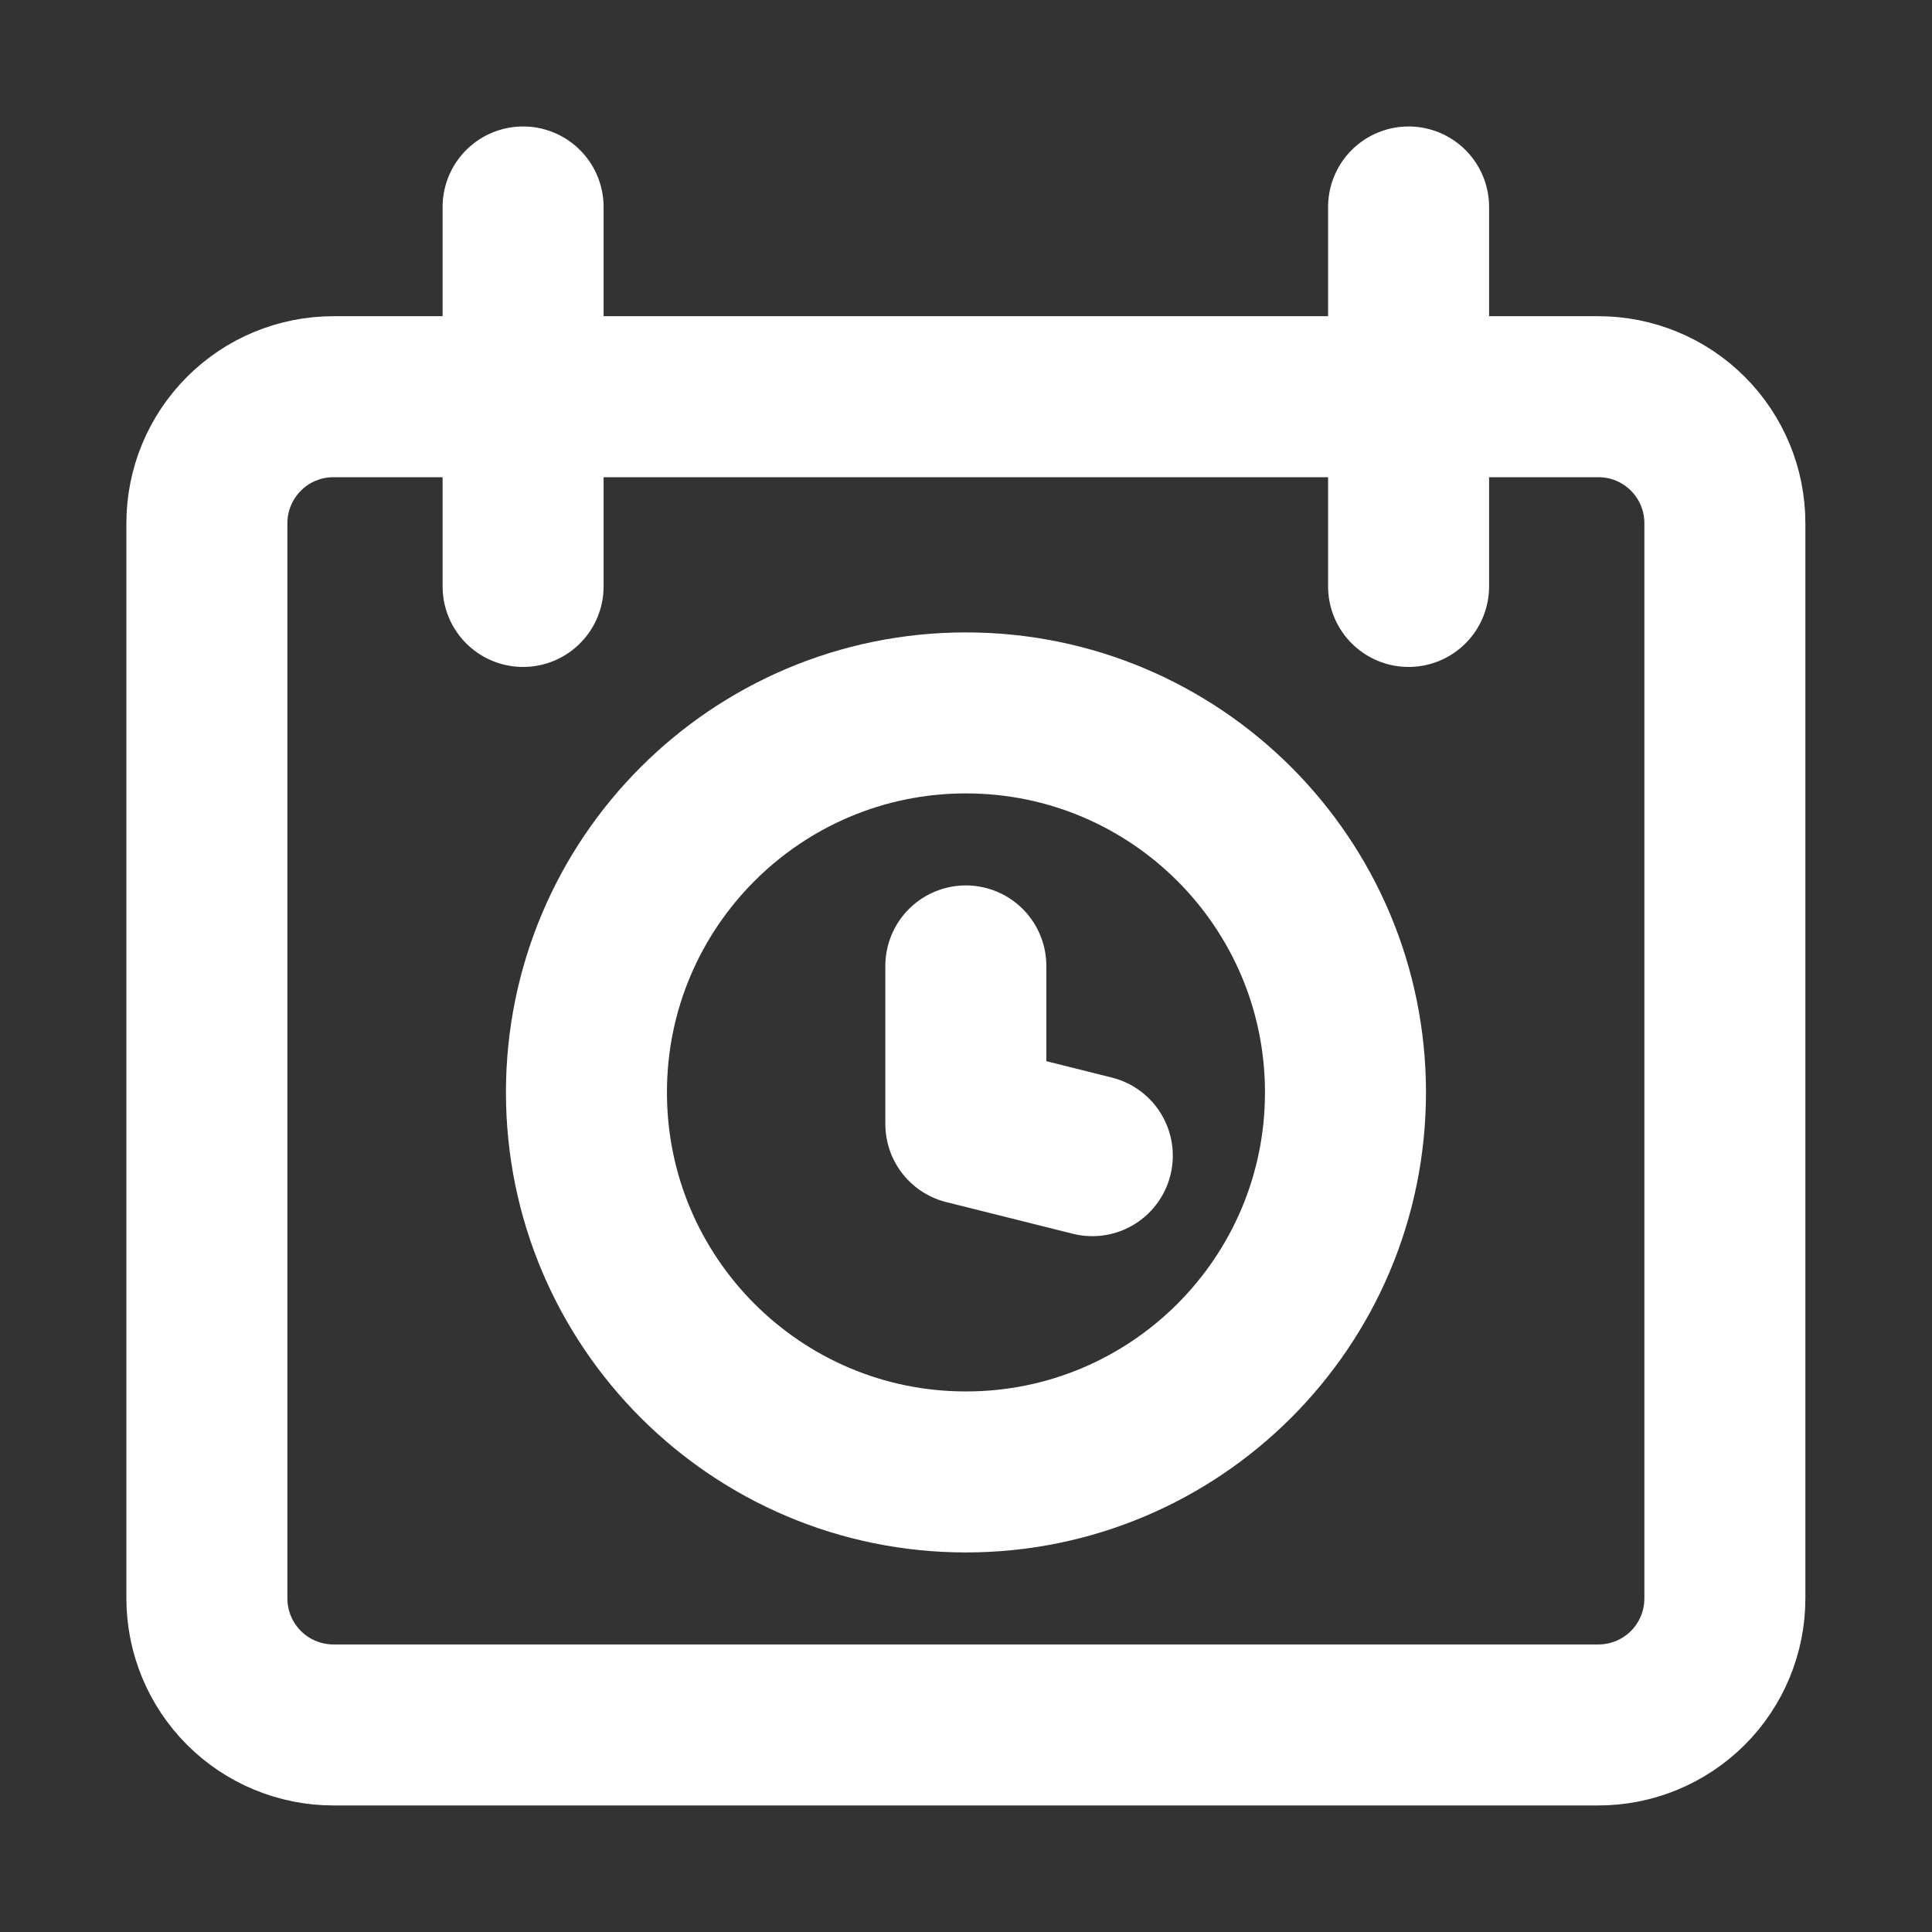
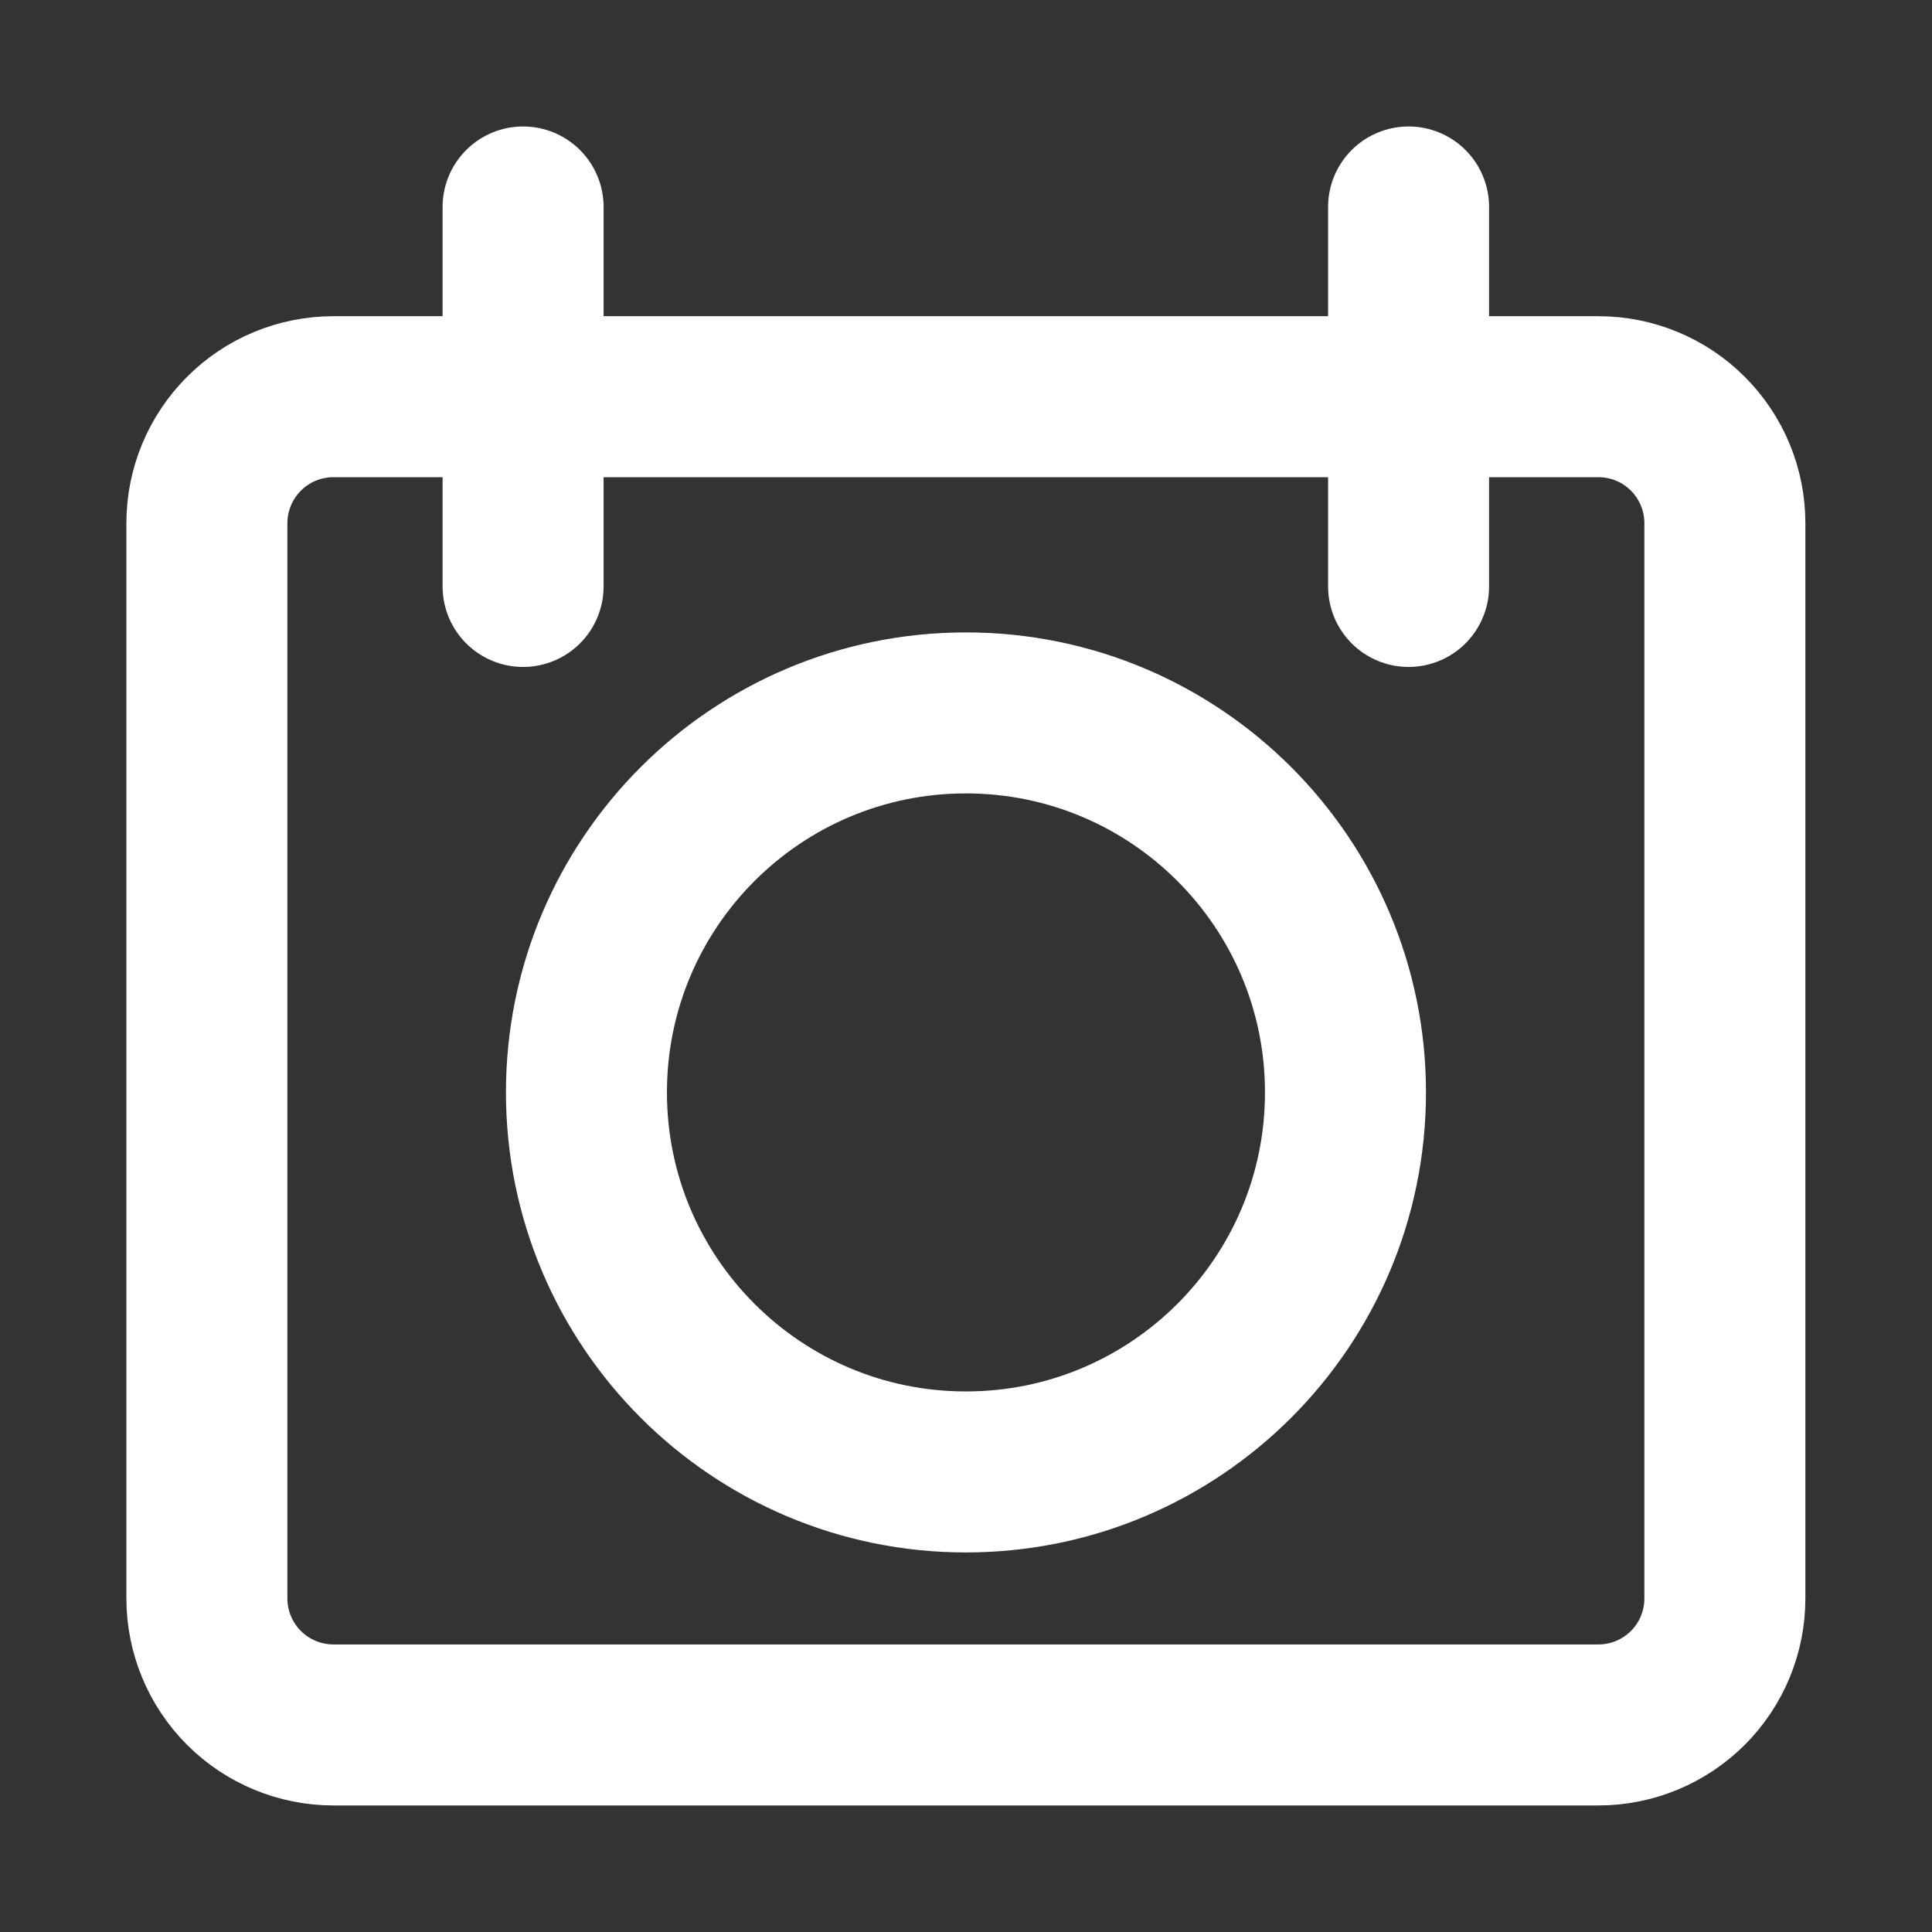
<svg xmlns="http://www.w3.org/2000/svg" width="24" height="24" viewBox="0 0 24 24" fill="none">
  <rect x="0" y="0" width="24" height="24" fill="#333333" stroke="none" />
  <path d="M11.999 18.285C14.603 18.285 16.714 16.174 16.714 13.57C16.714 10.967 14.603 8.856 11.999 8.856C9.396 8.856 7.285 10.967 7.285 13.57C7.285 16.174 9.396 18.285 11.999 18.285Z" stroke="white" stroke-width="2" stroke-linecap="round" stroke-linejoin="round" />
-   <path d="M11.998 11.999V13.963L13.569 14.356" stroke="white" stroke-width="2" stroke-linecap="round" stroke-linejoin="round" />
  <path d="M4.142 4.928C3.725 4.928 3.325 5.093 3.031 5.388C2.736 5.683 2.57 6.082 2.57 6.499V19.856C2.57 20.273 2.736 20.673 3.031 20.968C3.325 21.262 3.725 21.428 4.142 21.428H19.856C20.273 21.428 20.672 21.262 20.967 20.968C21.262 20.673 21.427 20.273 21.427 19.856V6.499C21.427 6.082 21.262 5.683 20.967 5.388C20.672 5.093 20.273 4.928 19.856 4.928H4.142Z" stroke="white" stroke-width="2" stroke-linecap="round" stroke-linejoin="round" />
  <path d="M6.498 2.571V7.285" stroke="white" stroke-width="2" stroke-linecap="round" stroke-linejoin="round" />
  <path d="M17.498 2.571V7.285" stroke="white" stroke-width="2" stroke-linecap="round" stroke-linejoin="round" />
</svg>